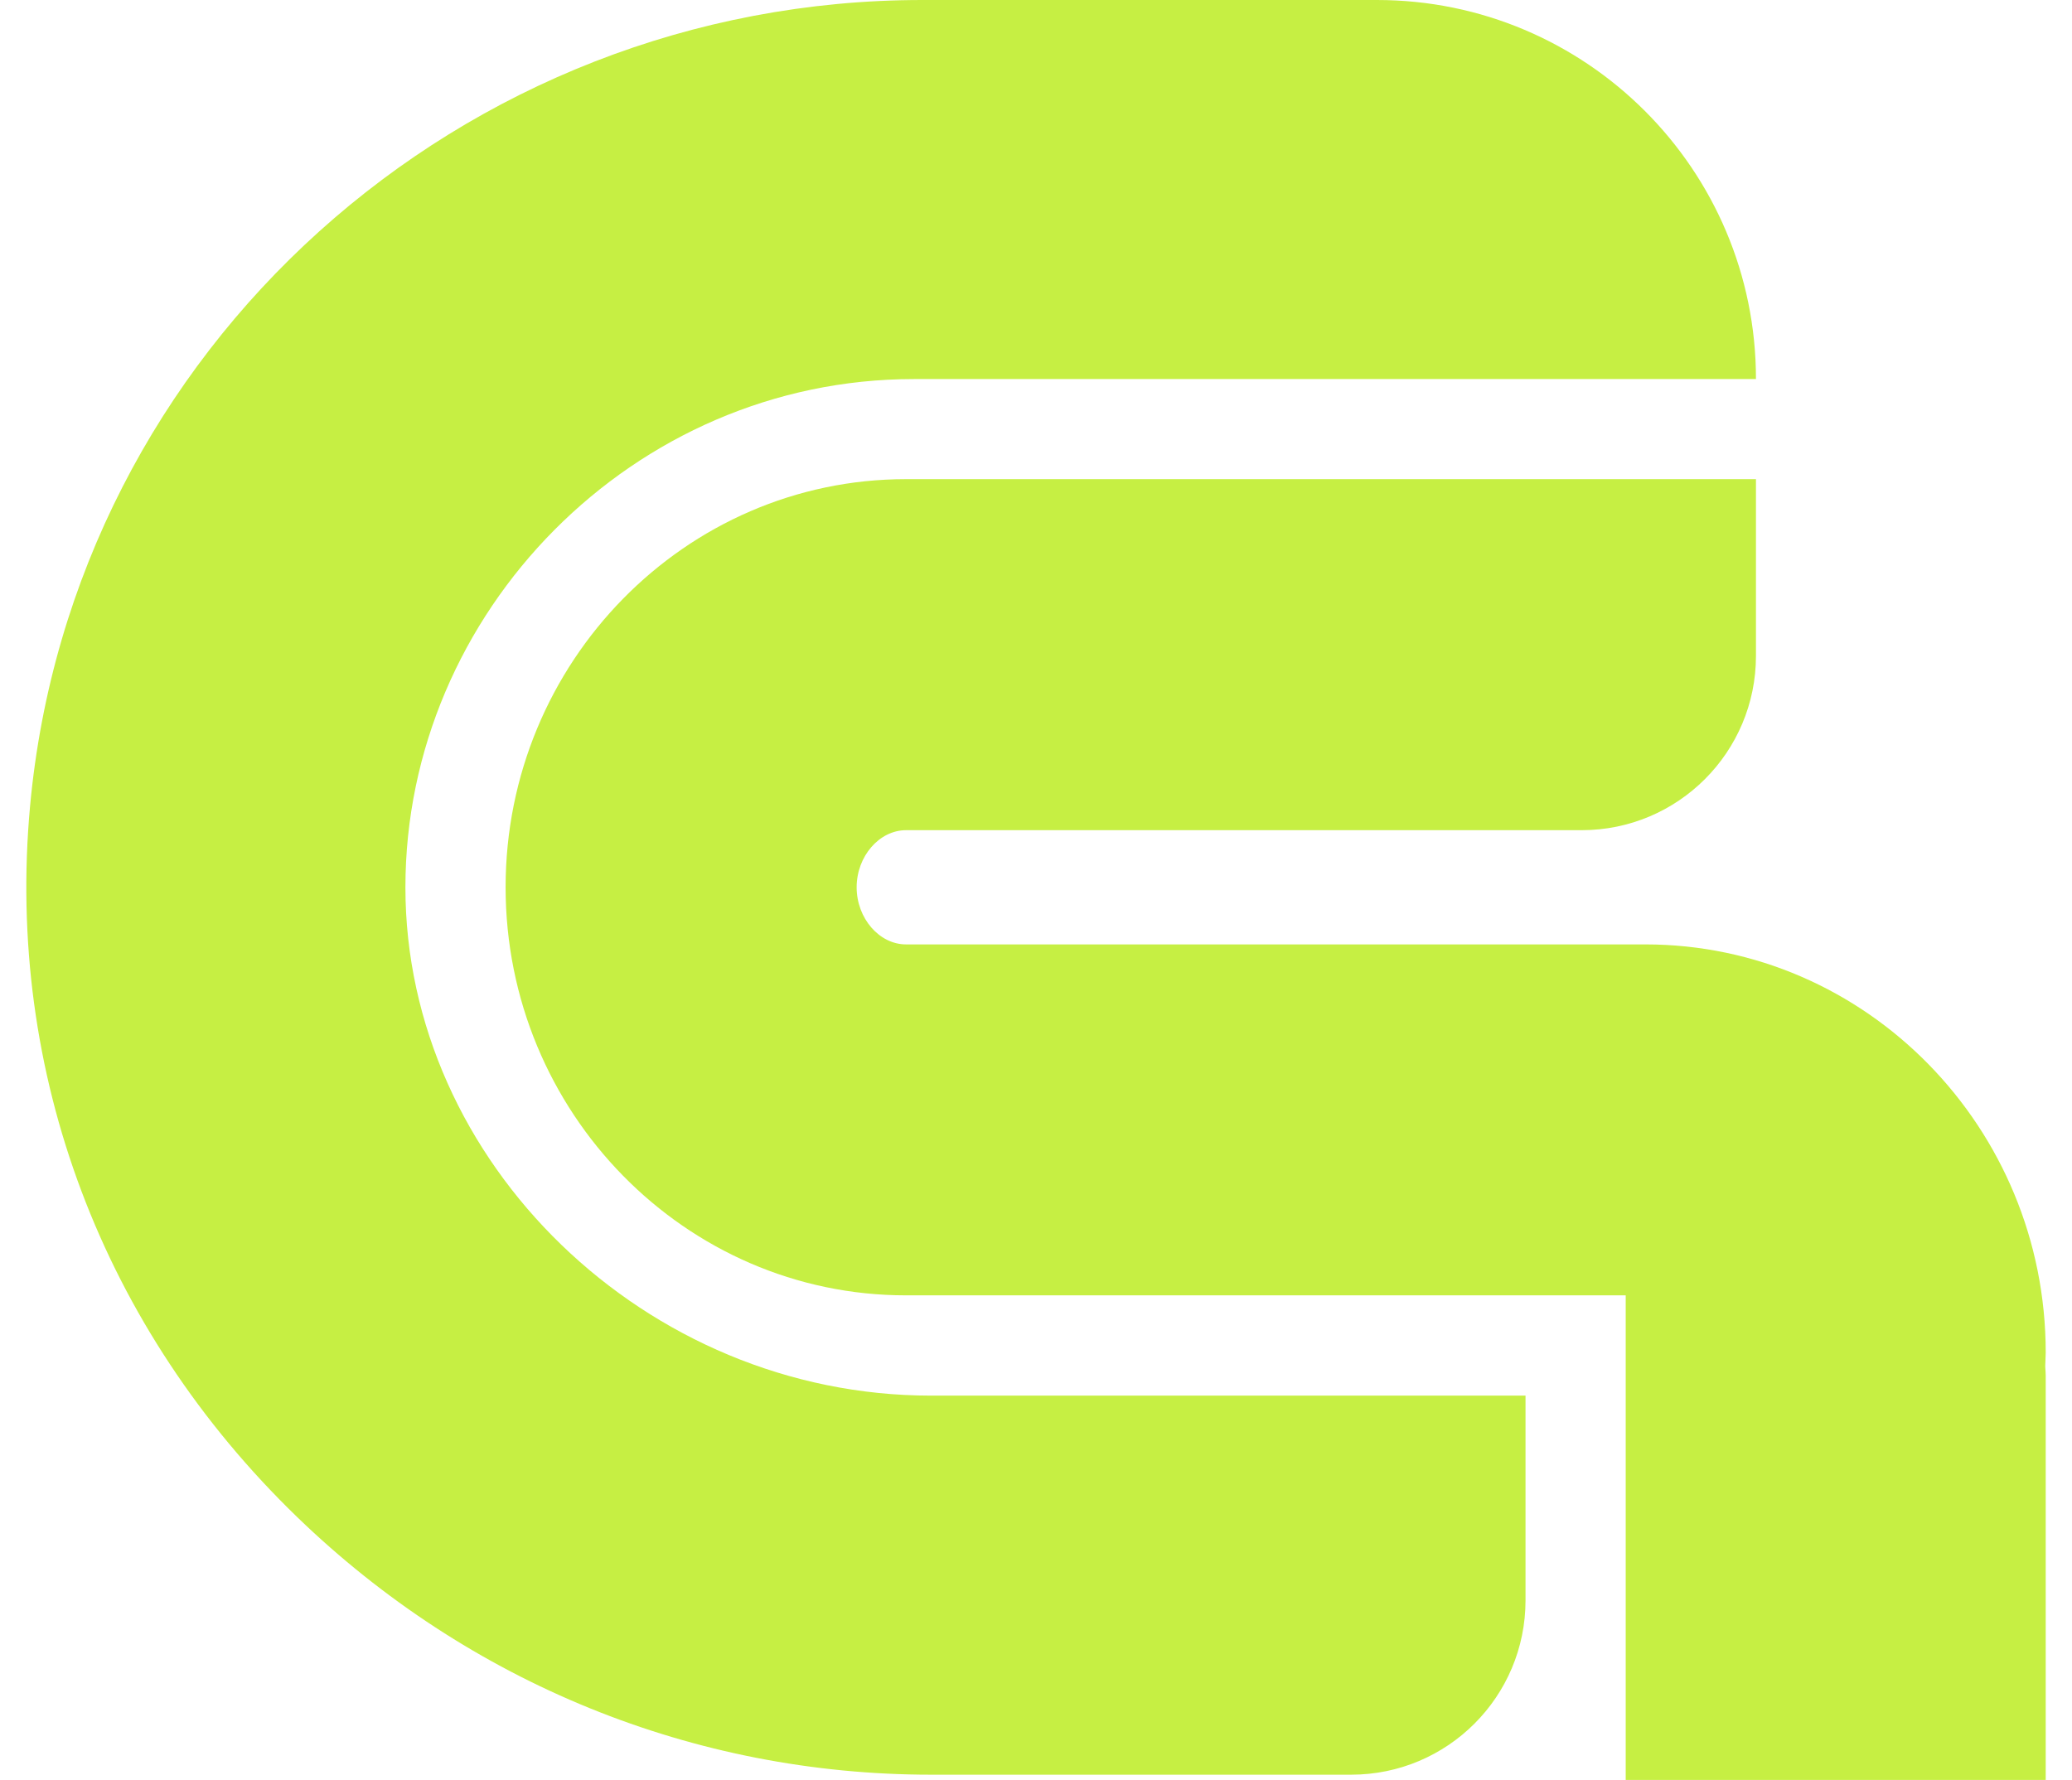
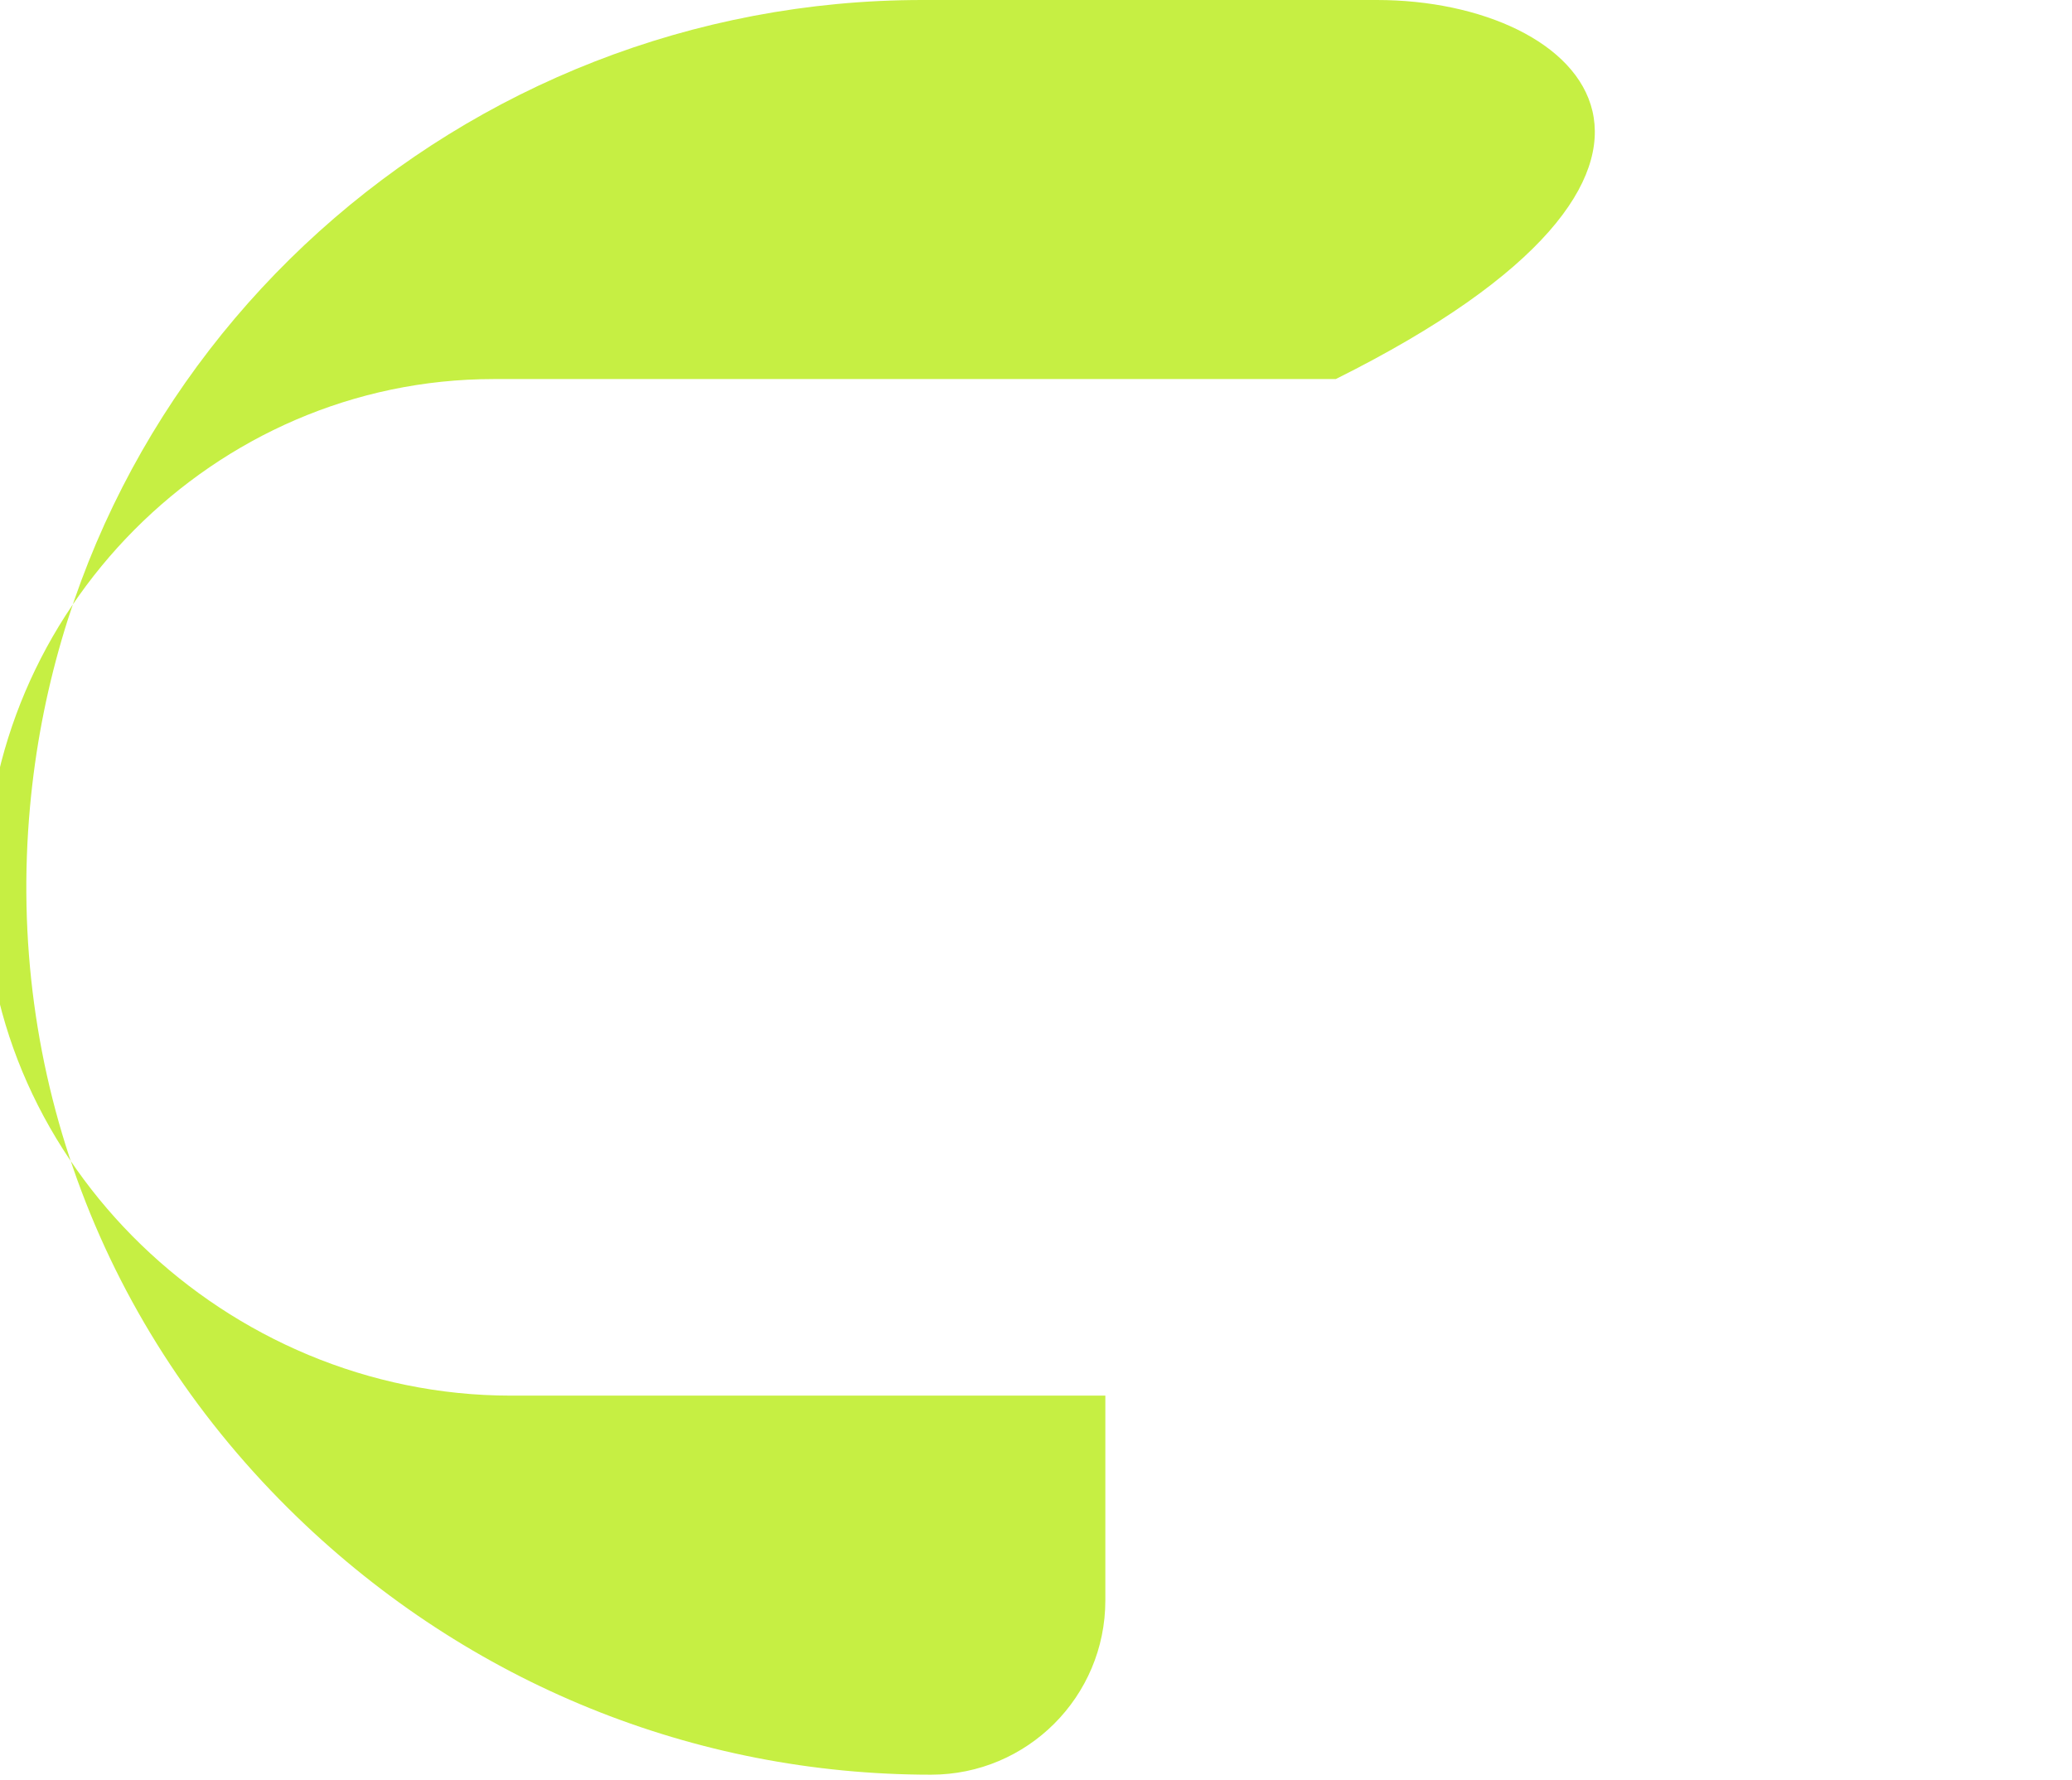
<svg xmlns="http://www.w3.org/2000/svg" id="Layer_1" viewBox="0 0 451.65 388.04">
  <defs>
    <style>
      .cls-1 {
        fill: #c6ef43;
      }
    </style>
  </defs>
-   <path class="cls-1" d="M6.55,175.79c-5.34,58.18,15.84,113.96,58.22,154.94,37.46,36.22,86.53,56.17,138.17,56.17h91.59c20.99,0,38-17.01,38-38v-44.64h-129.59c-62.1,0-114.57-50.74-114.57-110.81s49.71-110.81,110.81-110.81h183.58C382.77,37,345.77,0,300.13,0h-99.07C100.72,0,15.71,75.87,6.55,175.79Z" />
-   <path class="cls-1" d="M354.37,289.23v98.81h91.55v-88.14c0-.2-.02-.54-.03-.74-.03-.47-.06-.82-.07-1.18v-.1s0-.22,0-.22c.01-.5.03-.89.05-1.28.03-.58.05-1.05.05-1.52,0-49.06-39.15-88.97-87.28-88.97h-161.15c-5.83,0-10.76-5.7-10.76-12.45s4.93-12.45,10.76-12.45h147.27c20.99,0,38-17.01,38-38v-38.53h-185.27c-48.13,0-87.28,39.91-87.28,88.97s39.15,88.97,87.28,88.97h156.88v6.81Z" />
+   <path class="cls-1" d="M6.55,175.79c-5.34,58.18,15.84,113.96,58.22,154.94,37.46,36.22,86.53,56.17,138.17,56.17c20.99,0,38-17.01,38-38v-44.64h-129.59c-62.1,0-114.57-50.74-114.57-110.81s49.71-110.81,110.81-110.81h183.58C382.77,37,345.77,0,300.13,0h-99.07C100.72,0,15.71,75.87,6.55,175.79Z" />
</svg>